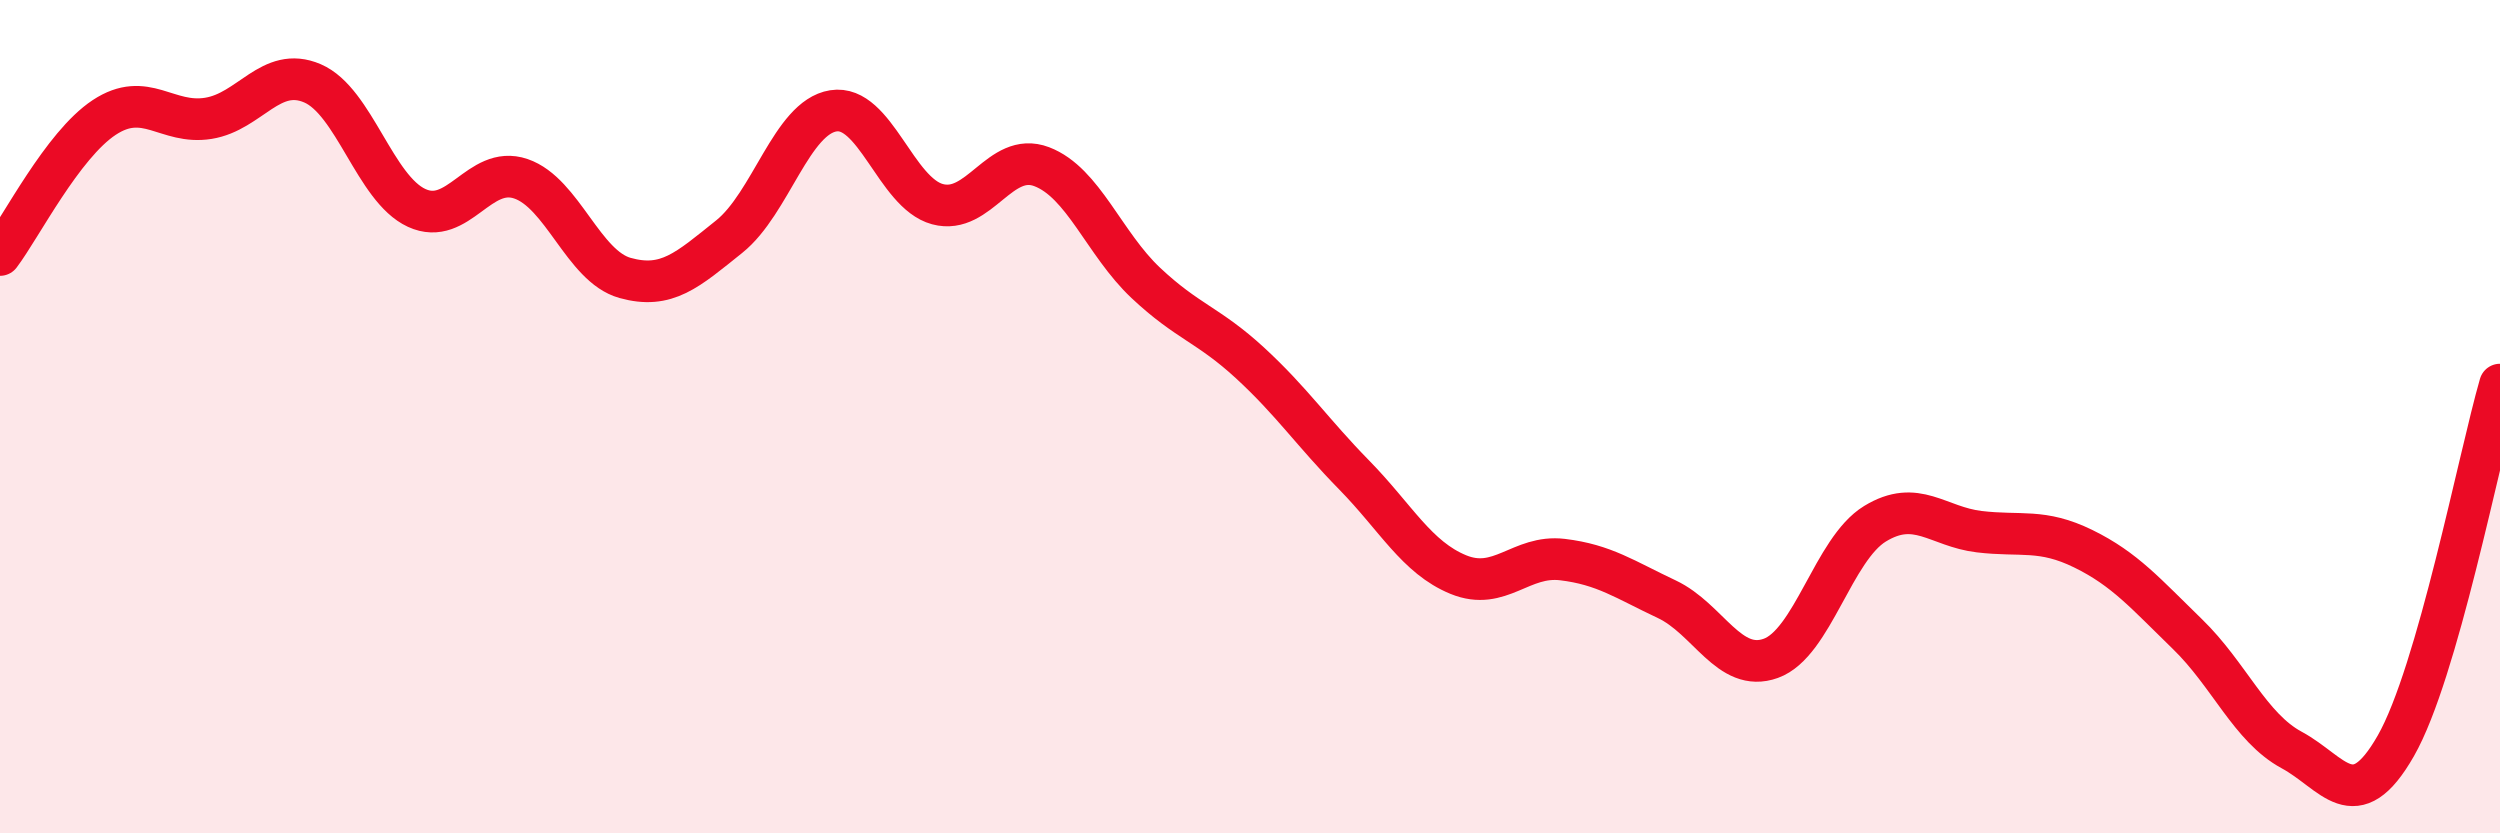
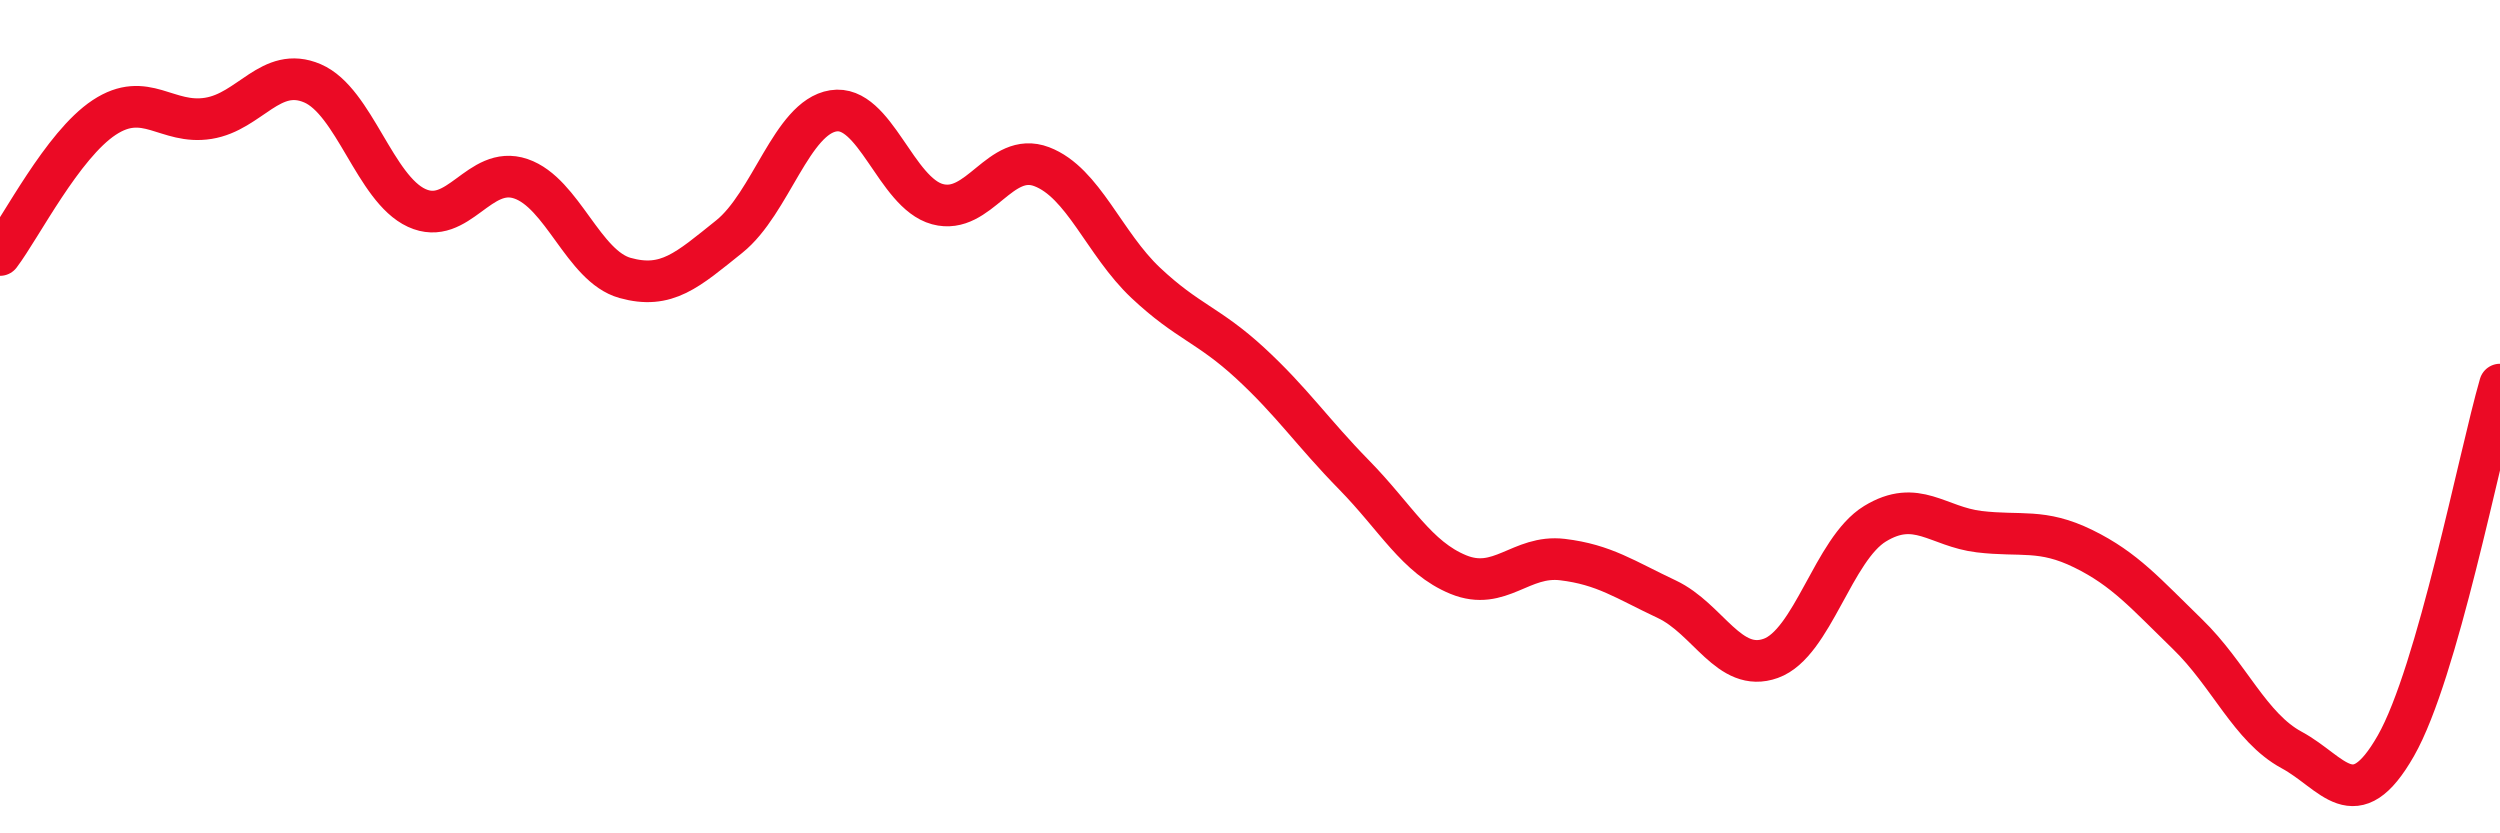
<svg xmlns="http://www.w3.org/2000/svg" width="60" height="20" viewBox="0 0 60 20">
-   <path d="M 0,6.12 C 0.5,5.46 1.5,3.48 2.5,2.82 C 3.5,2.16 4,3 5,2.84 C 6,2.68 6.5,1.57 7.5,2 C 8.5,2.43 9,4.53 10,4.99 C 11,5.45 11.5,3.95 12.5,4.29 C 13.5,4.63 14,6.39 15,6.67 C 16,6.95 16.5,6.48 17.5,5.68 C 18.5,4.88 19,2.82 20,2.66 C 21,2.5 21.5,4.63 22.5,4.9 C 23.5,5.17 24,3.62 25,4 C 26,4.38 26.5,5.85 27.5,6.79 C 28.5,7.73 29,7.79 30,8.71 C 31,9.63 31.5,10.38 32.5,11.4 C 33.5,12.42 34,13.38 35,13.79 C 36,14.2 36.5,13.31 37.5,13.43 C 38.5,13.55 39,13.91 40,14.38 C 41,14.85 41.5,16.16 42.5,15.8 C 43.5,15.44 44,13.18 45,12.57 C 46,11.96 46.5,12.64 47.5,12.76 C 48.5,12.88 49,12.68 50,13.17 C 51,13.66 51.5,14.25 52.5,15.22 C 53.5,16.19 54,17.46 55,18 C 56,18.54 56.5,19.65 57.5,17.9 C 58.5,16.15 59.5,10.96 60,9.23L60 20L0 20Z" fill="#EB0A25" opacity="0.1" stroke-linecap="round" stroke-linejoin="round" />
  <path d="M 0,6.12 C 0.5,5.46 1.5,3.48 2.5,2.82 C 3.5,2.16 4,3 5,2.84 C 6,2.68 6.5,1.57 7.5,2 C 8.5,2.43 9,4.53 10,4.99 C 11,5.45 11.5,3.95 12.5,4.29 C 13.5,4.63 14,6.39 15,6.67 C 16,6.95 16.5,6.48 17.5,5.68 C 18.5,4.88 19,2.82 20,2.66 C 21,2.5 21.5,4.63 22.5,4.9 C 23.5,5.17 24,3.62 25,4 C 26,4.38 26.5,5.85 27.5,6.79 C 28.5,7.73 29,7.79 30,8.71 C 31,9.63 31.5,10.38 32.5,11.4 C 33.5,12.42 34,13.38 35,13.79 C 36,14.2 36.5,13.31 37.5,13.43 C 38.5,13.55 39,13.91 40,14.38 C 41,14.85 41.5,16.16 42.5,15.8 C 43.5,15.44 44,13.18 45,12.57 C 46,11.96 46.5,12.64 47.5,12.76 C 48.5,12.88 49,12.68 50,13.17 C 51,13.66 51.5,14.25 52.5,15.22 C 53.5,16.19 54,17.46 55,18 C 56,18.54 56.5,19.65 57.5,17.9 C 58.5,16.15 59.5,10.96 60,9.23" stroke="#EB0A25" stroke-width="1" fill="none" stroke-linecap="round" stroke-linejoin="round" />
</svg>